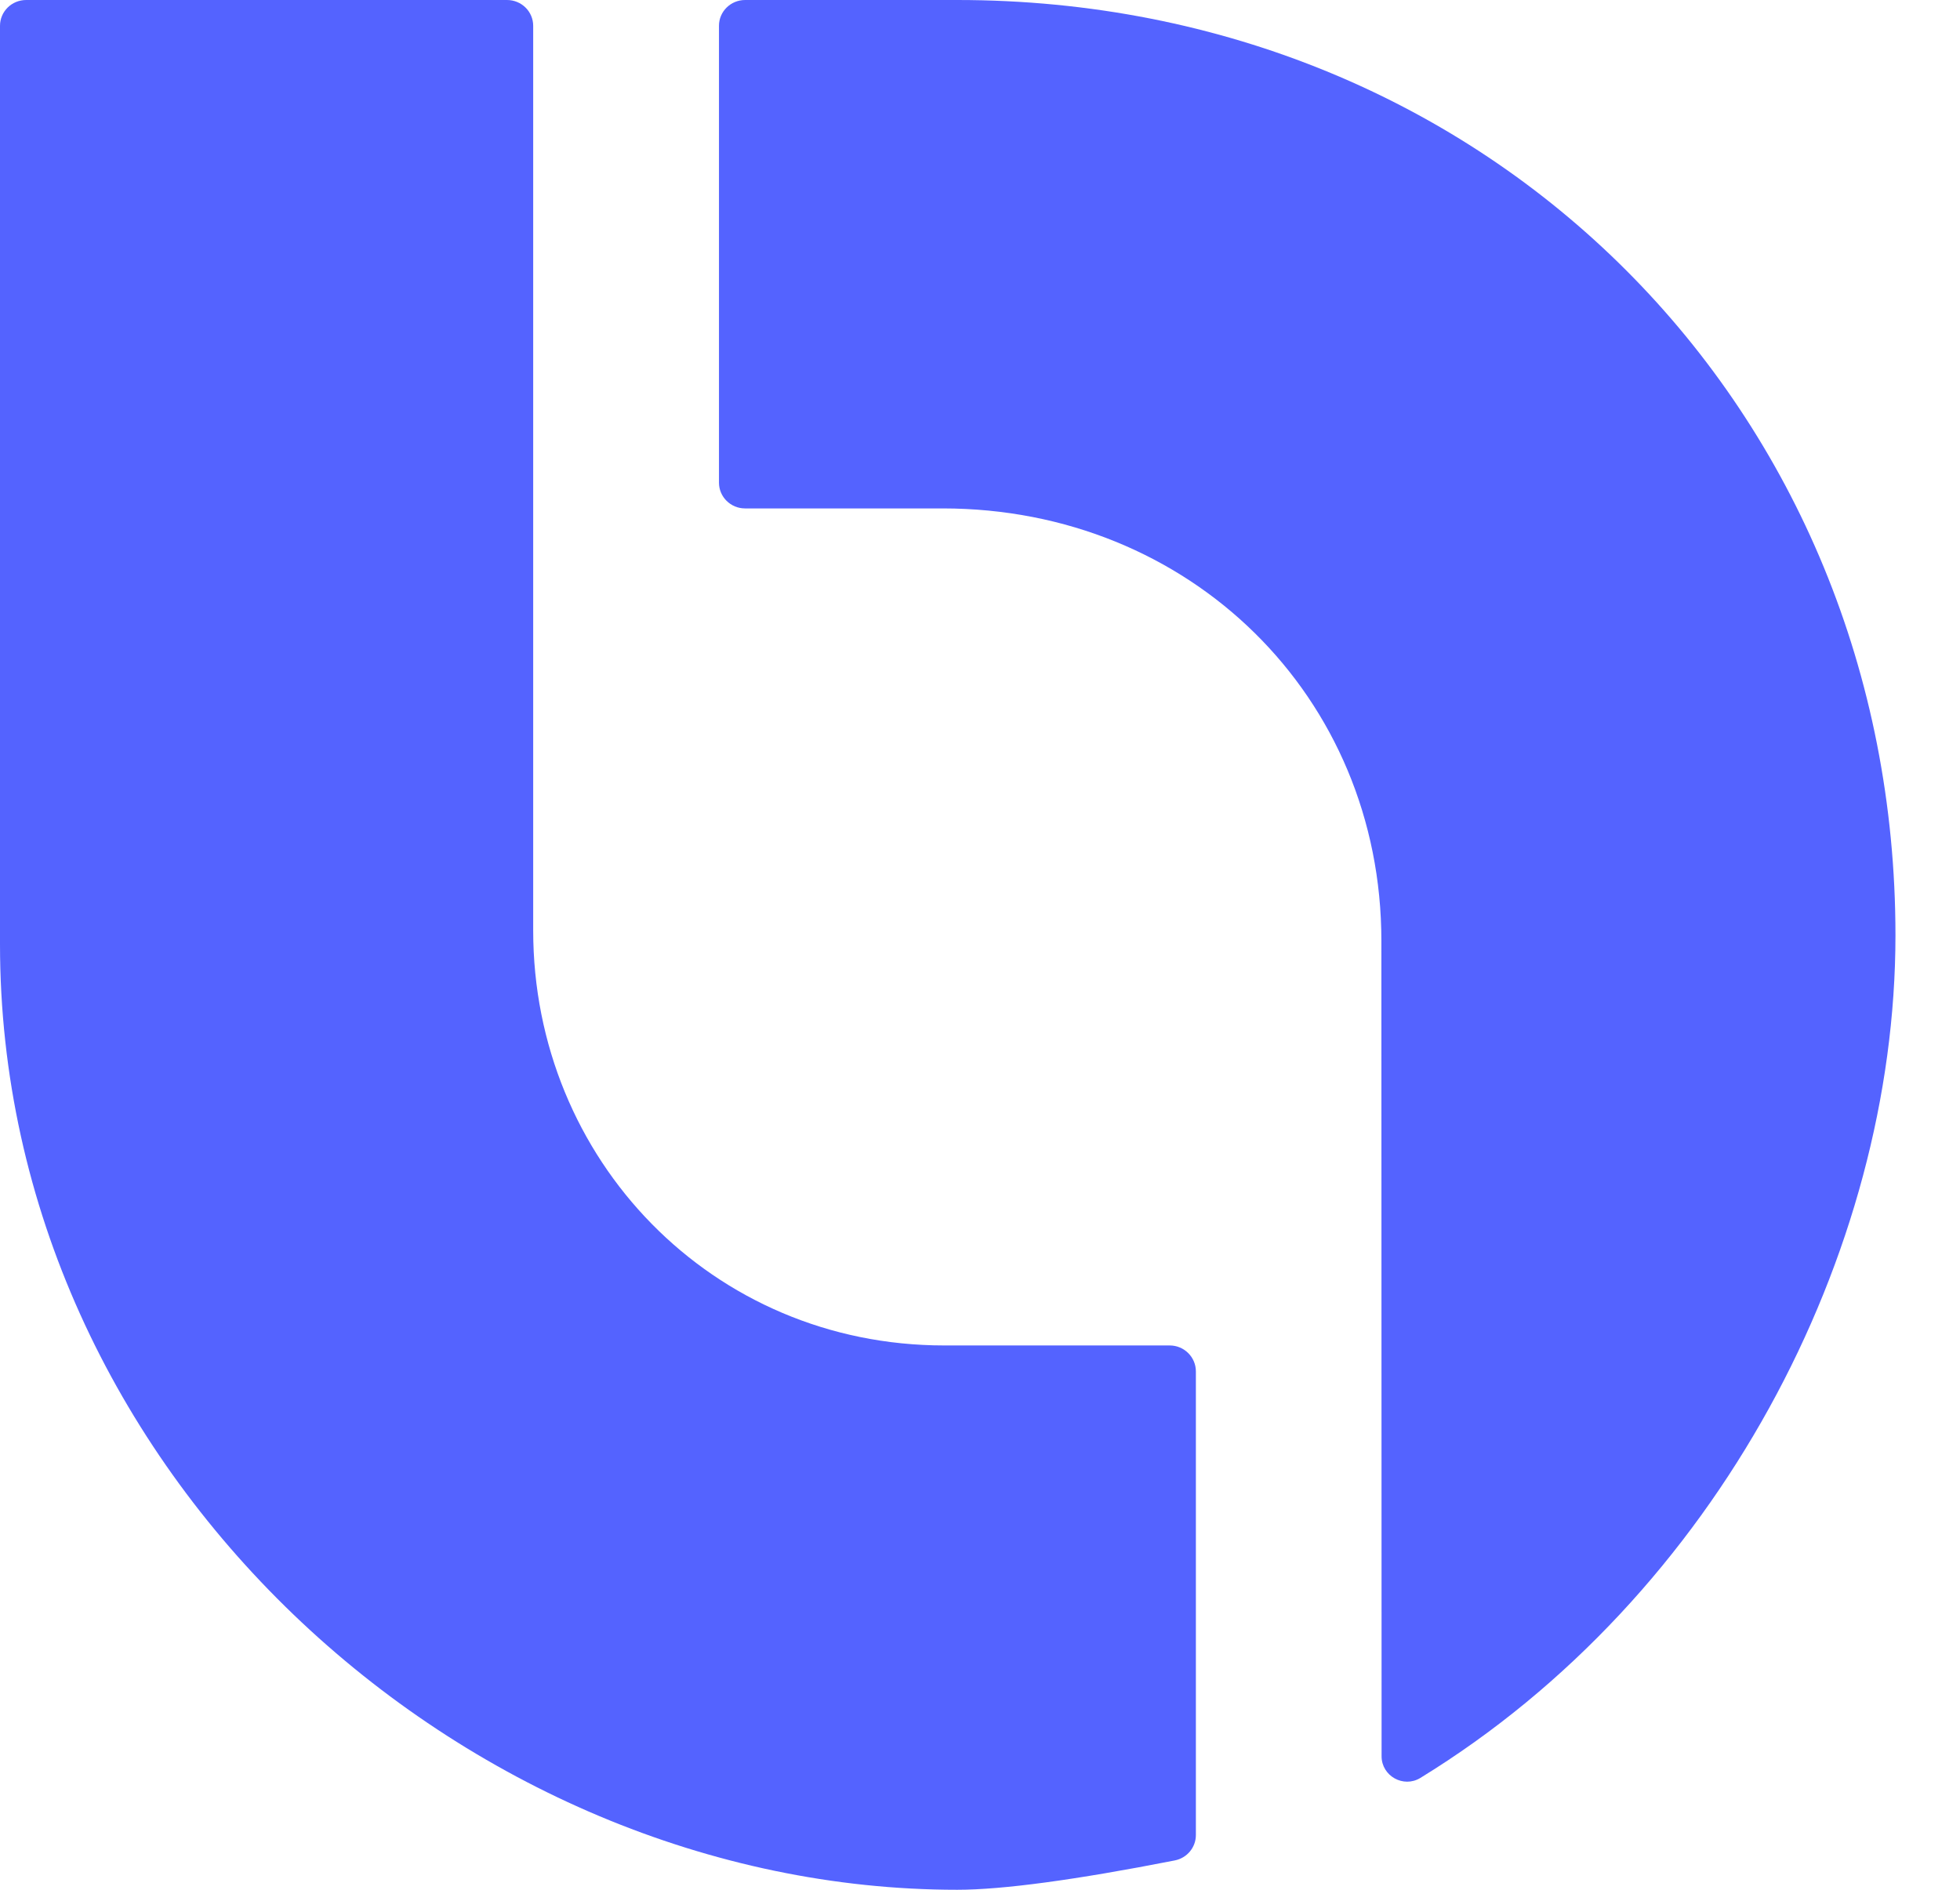
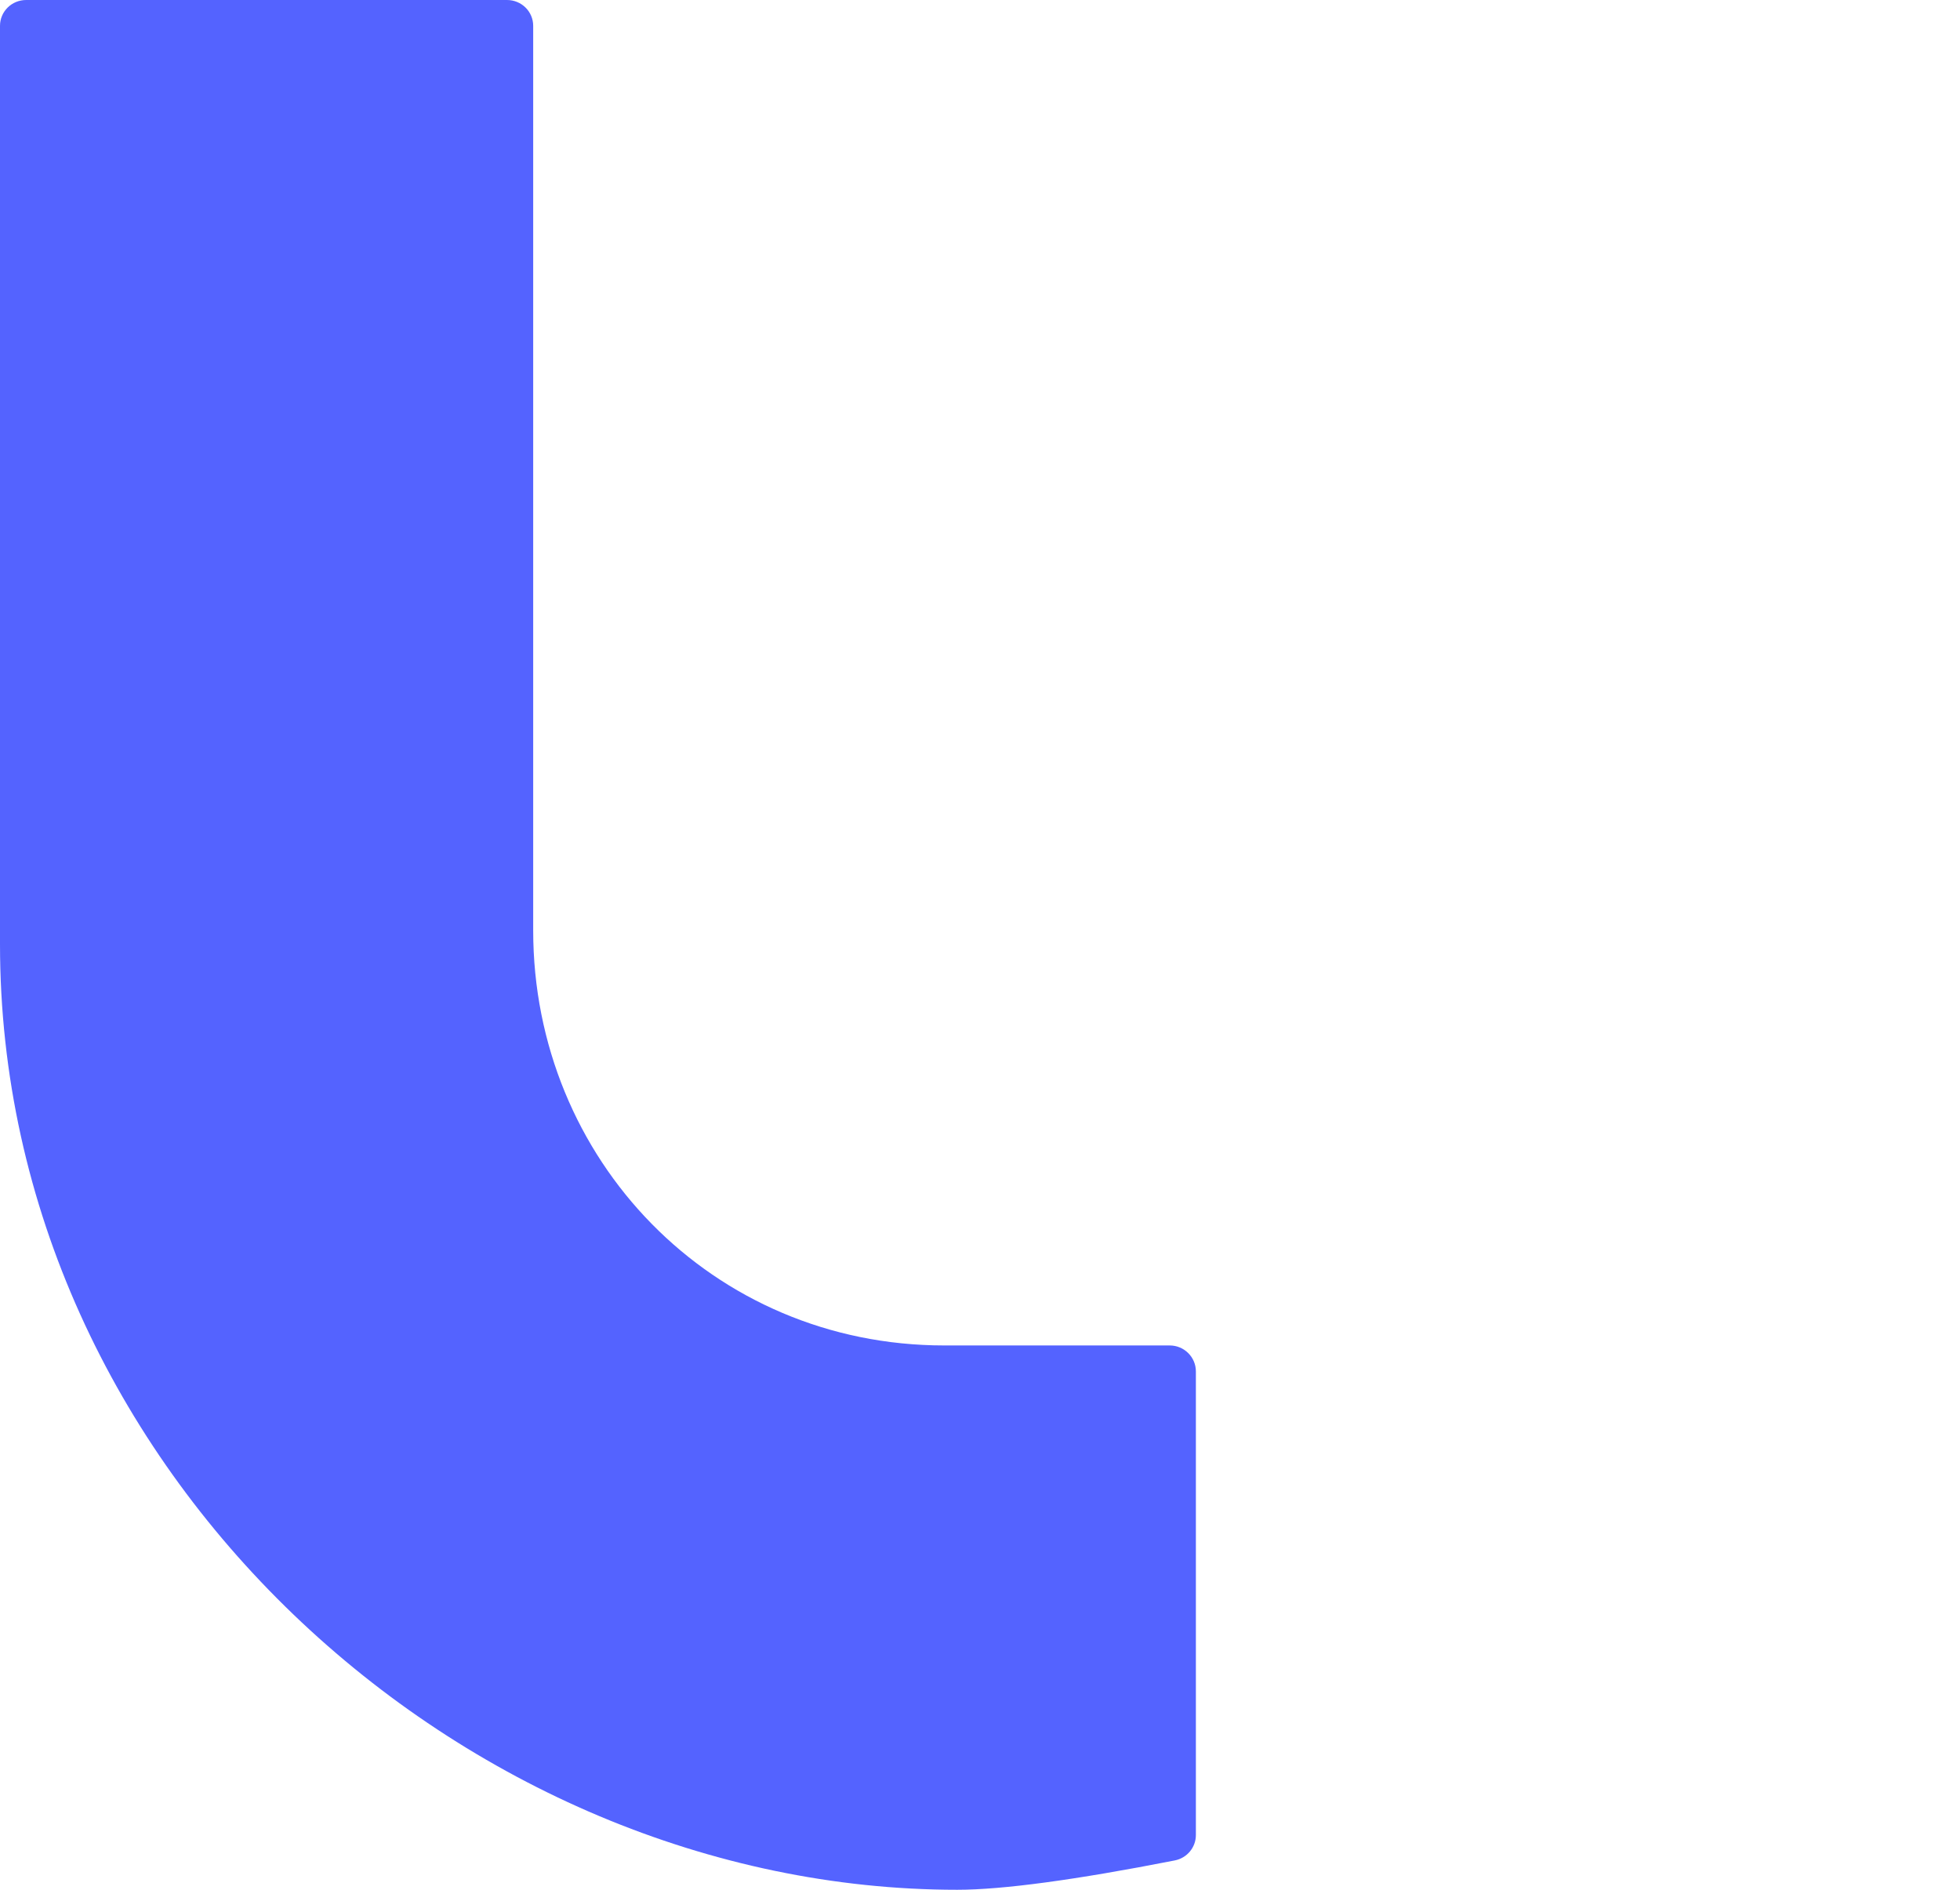
<svg xmlns="http://www.w3.org/2000/svg" width="28" height="27" viewBox="0 0 28 27" fill="none">
  <path d="M0 13.491C0 21.011 6.616 27 13.675 27C14.321 27 15.365 26.859 16.781 26.581C16.957 26.547 17.084 26.395 17.084 26.218V19.594C17.084 19.389 16.916 19.223 16.71 19.223H13.49C10.176 19.223 7.617 16.568 7.617 13.294V0.369C7.617 0.165 7.45 0 7.243 0H0.374C0.167 0 0 0.165 0 0.369V13.491Z" fill="#5463FF" />
-   <path d="M27.078 13.364C27.078 5.845 21.287 0 13.676 0H10.645C10.438 0 10.271 0.165 10.271 0.368C10.271 1.598 10.271 5.653 10.271 6.896C10.271 7.099 10.438 7.264 10.643 7.264H13.467C16.999 7.264 19.734 9.953 19.734 13.443L19.737 25.093C19.737 25.374 20.049 25.55 20.291 25.402C24.529 22.803 27.078 17.919 27.078 13.364Z" fill="#5463FF" />
</svg>